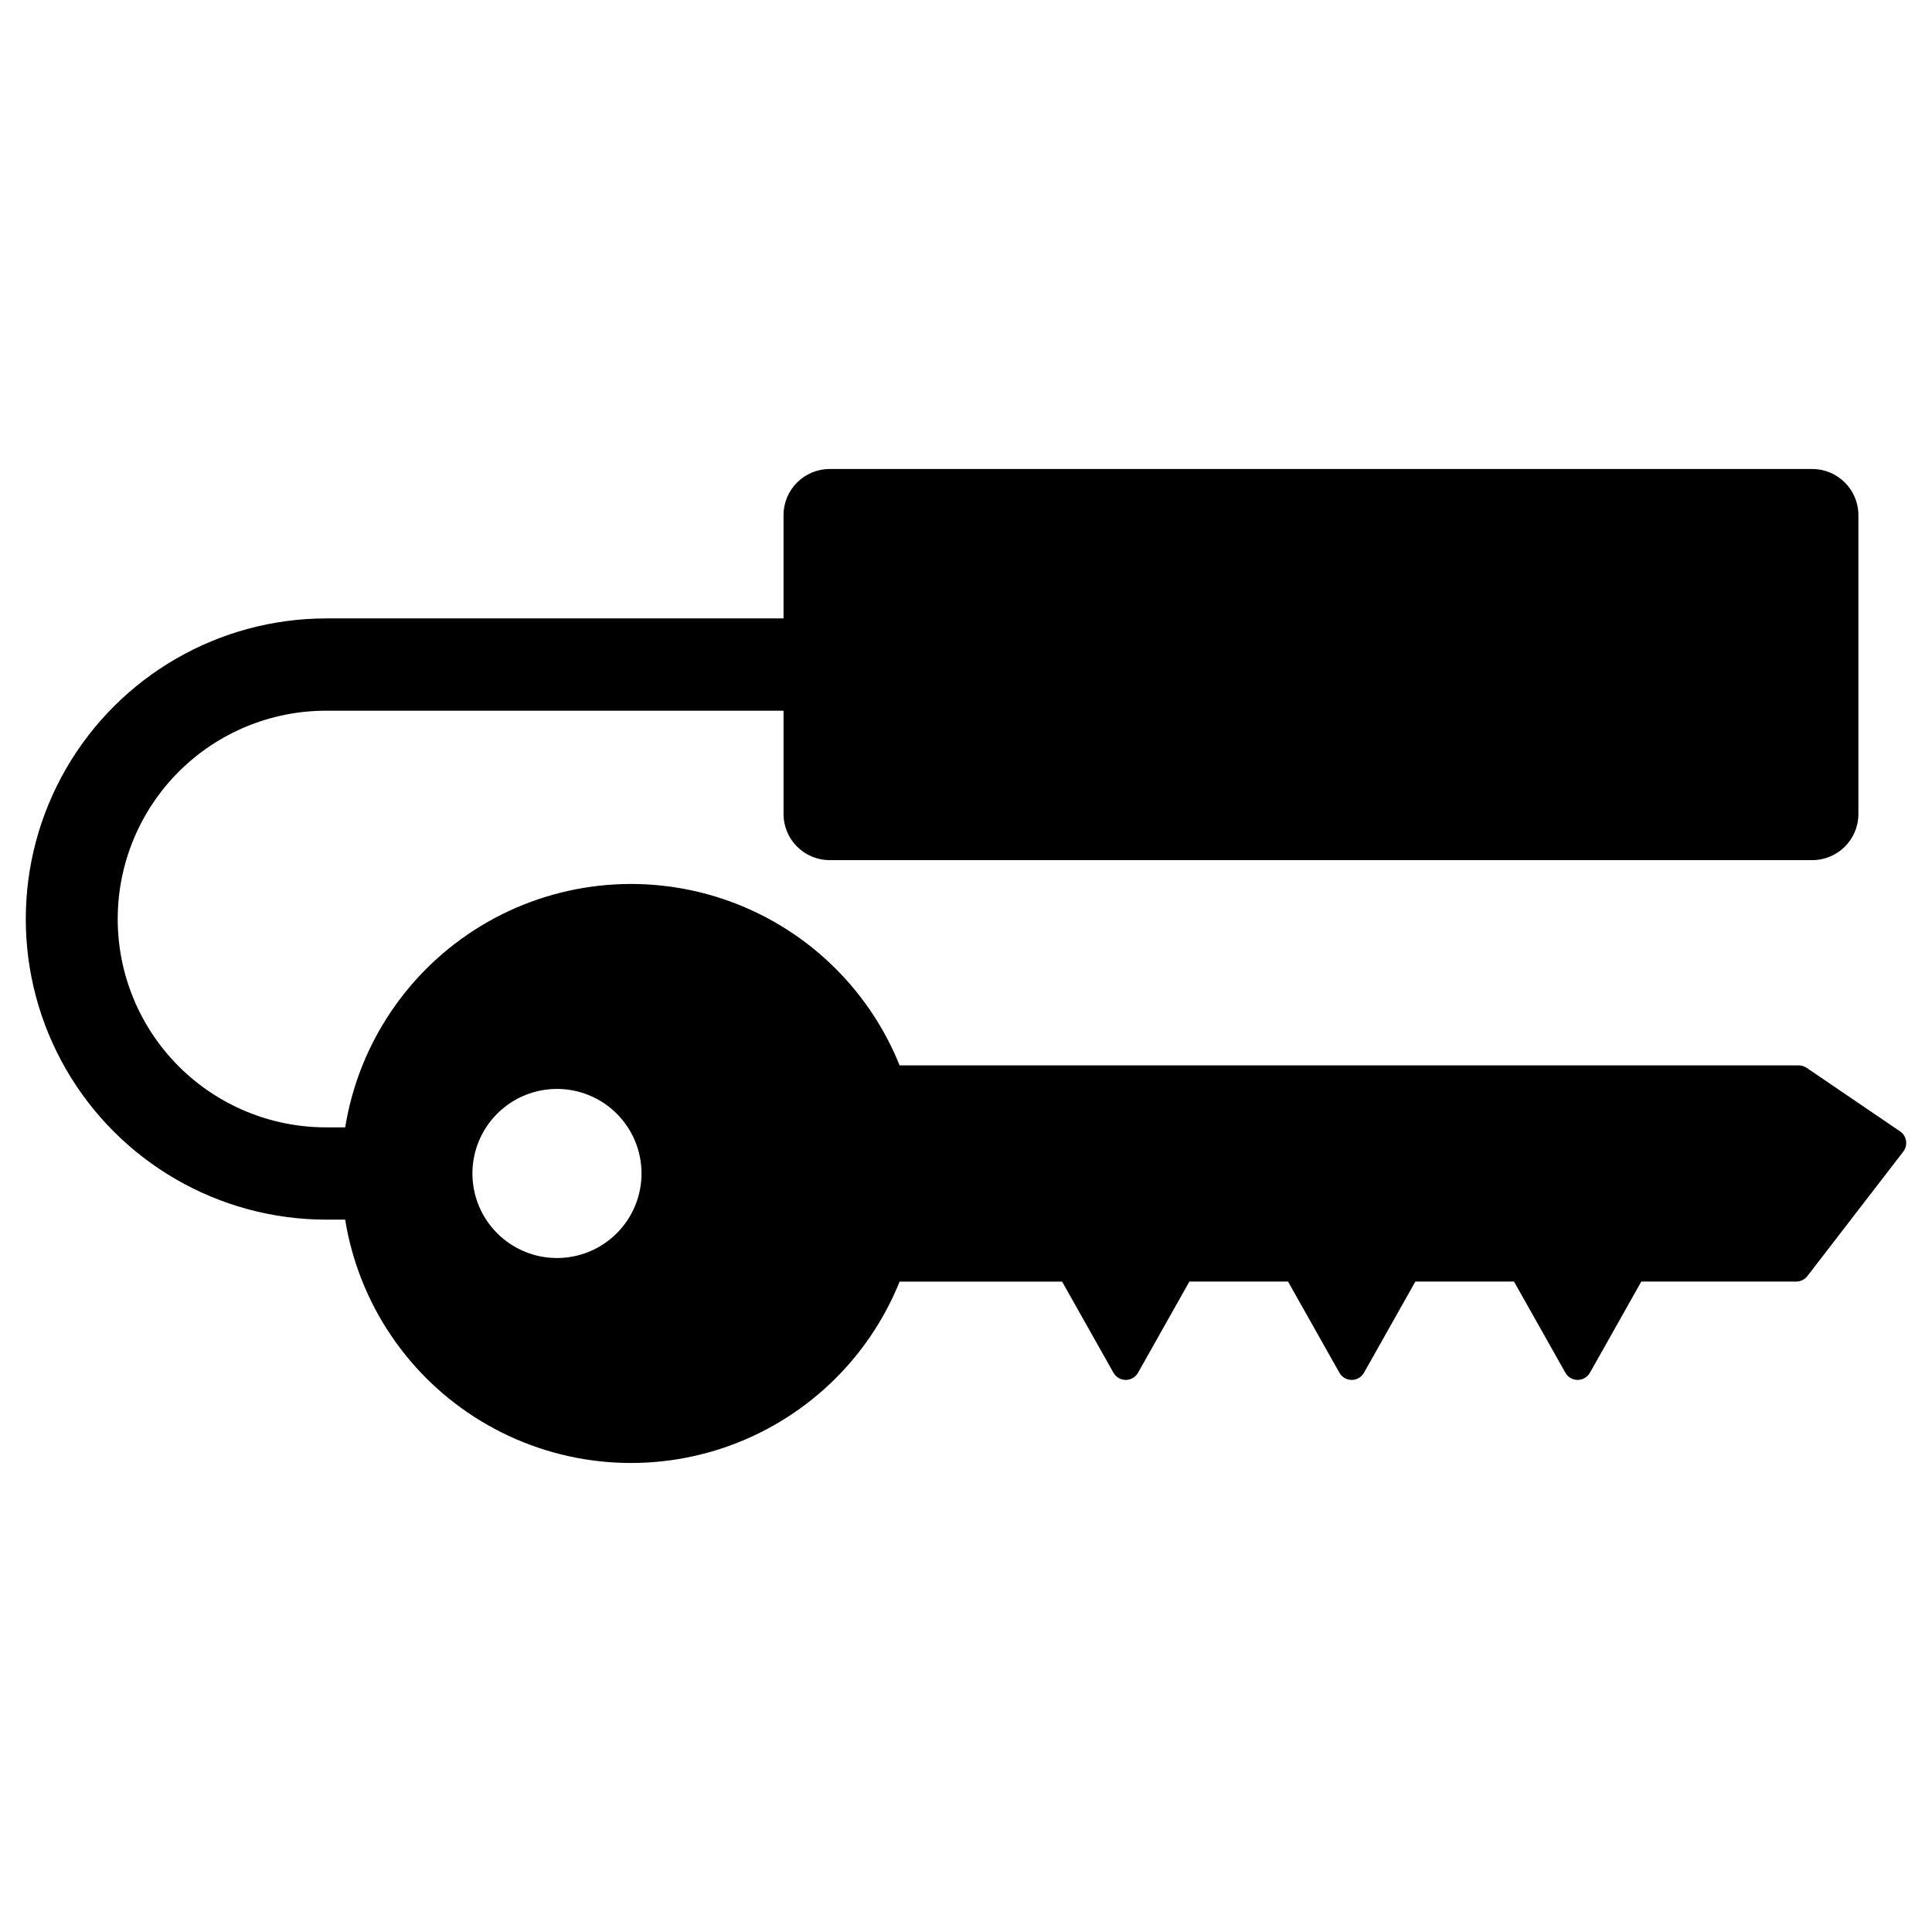
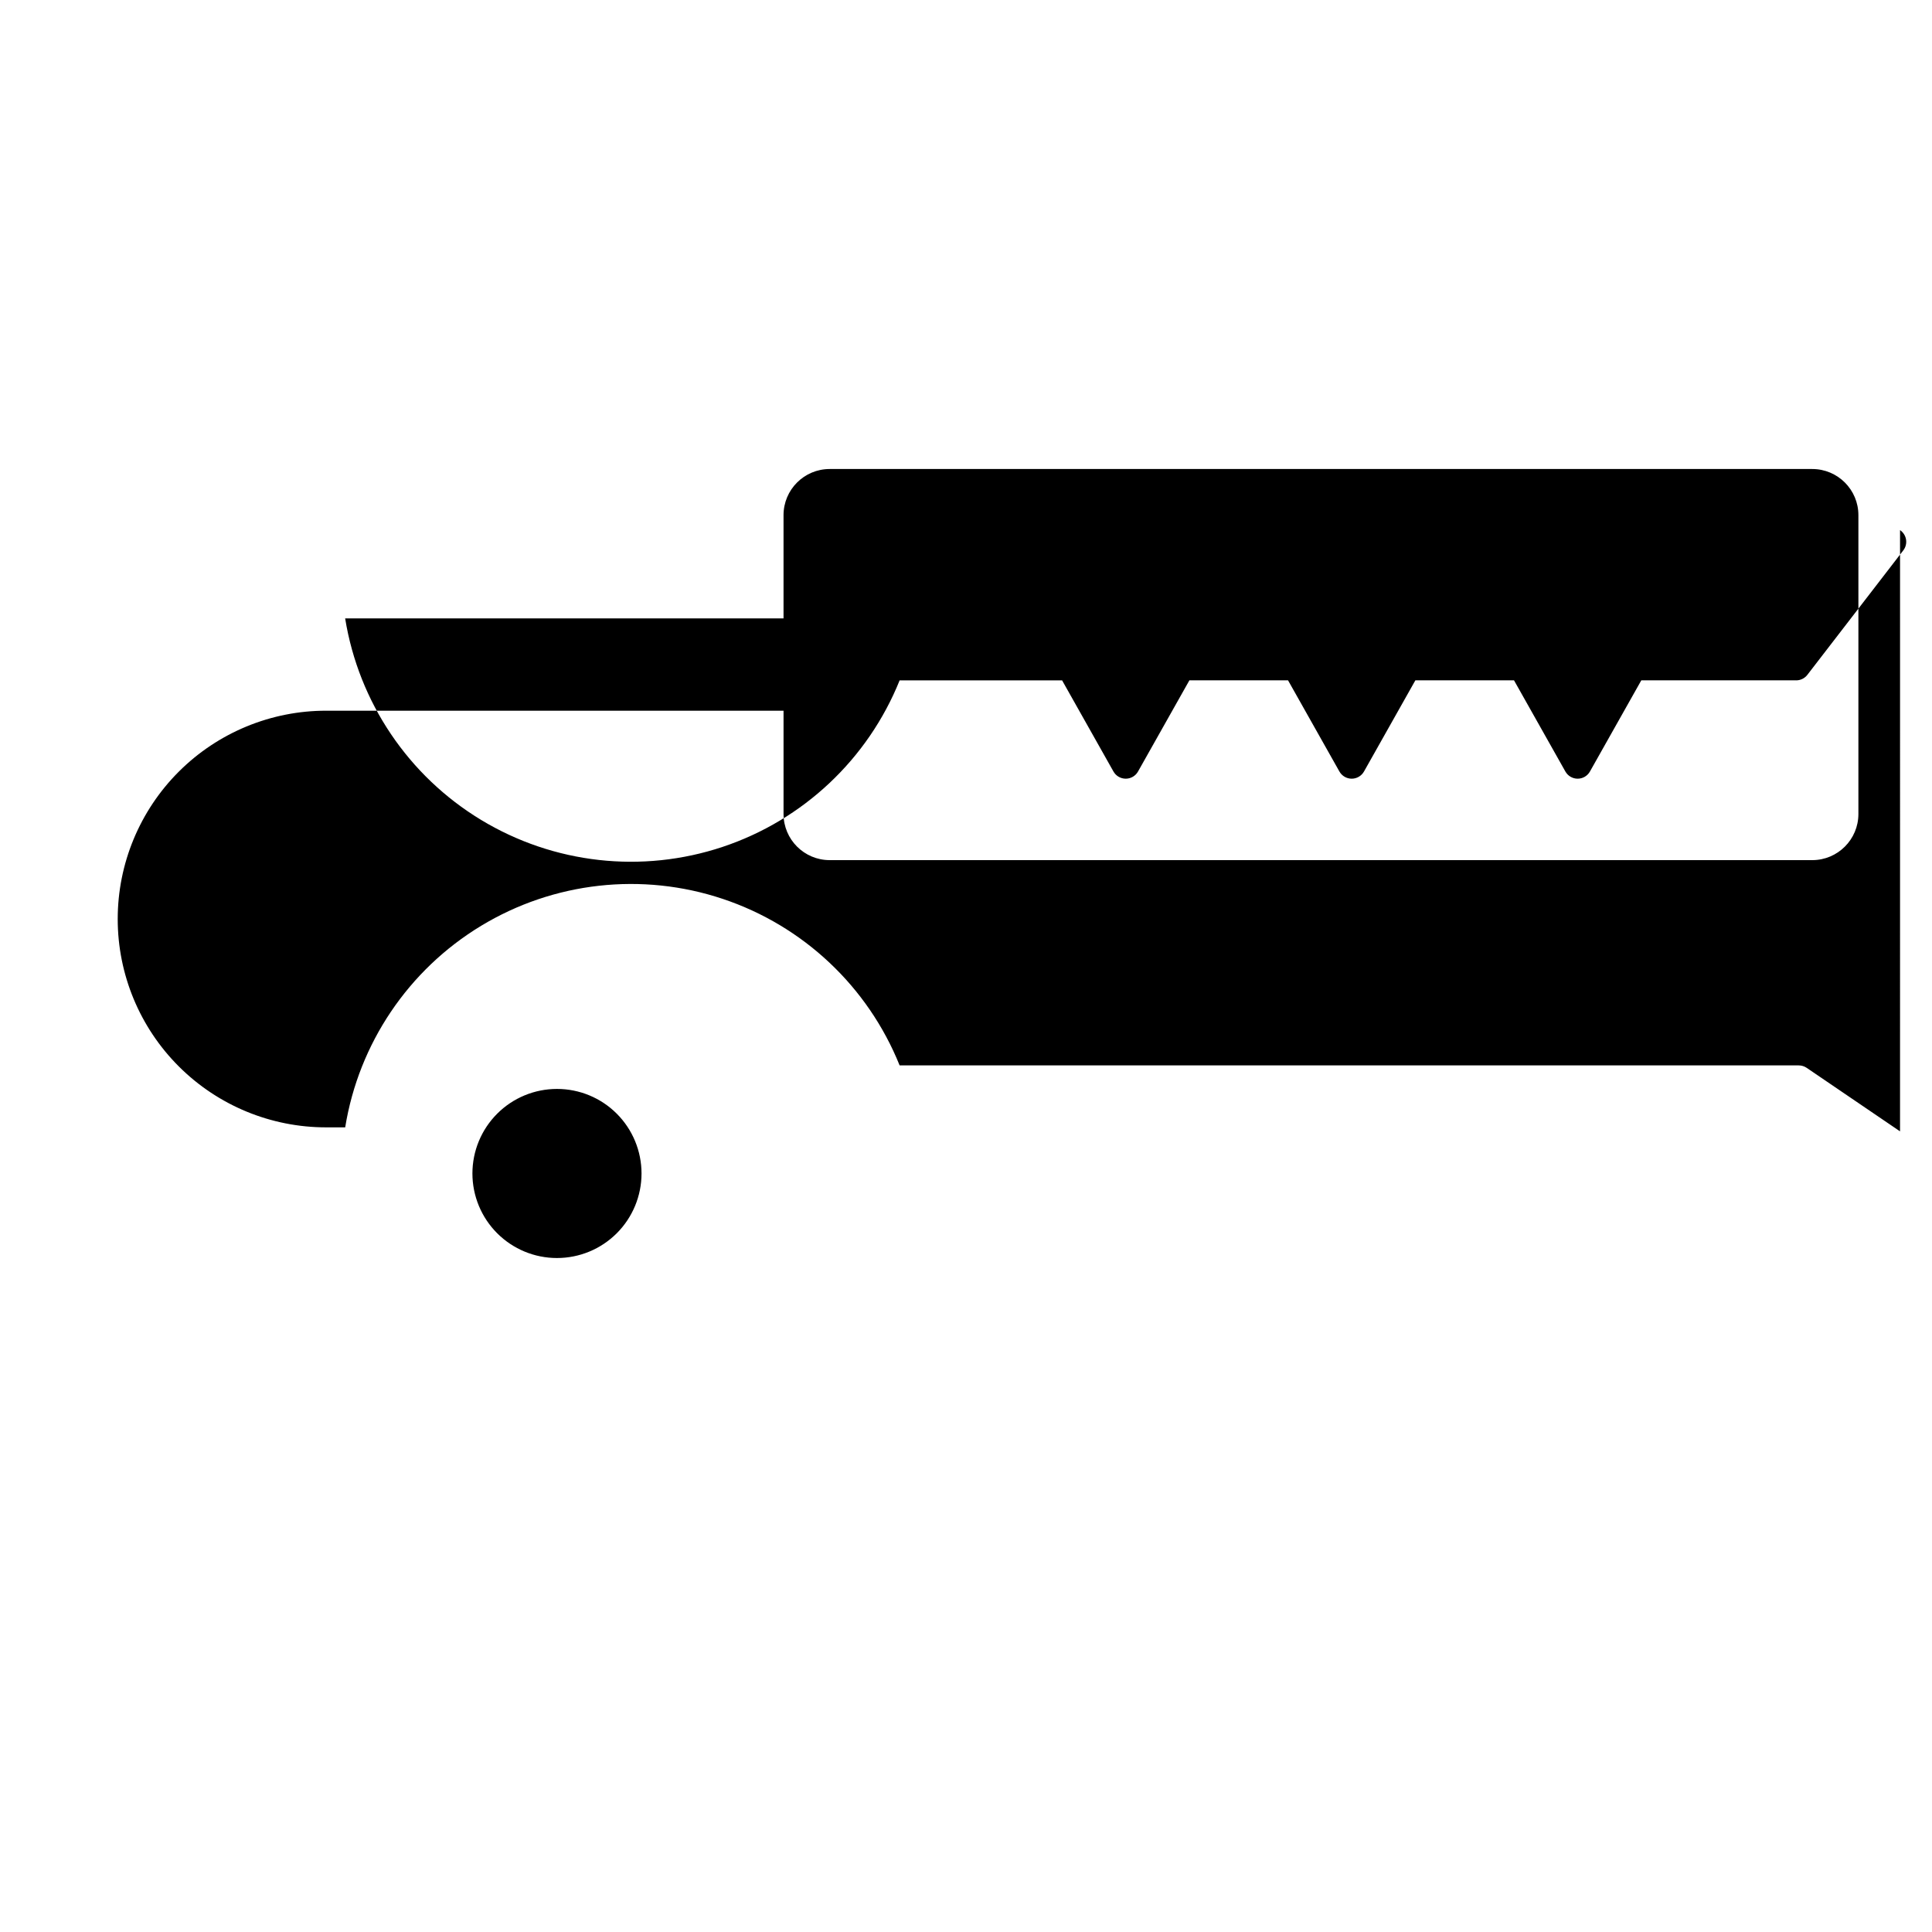
<svg xmlns="http://www.w3.org/2000/svg" fill="#000000" width="800px" height="800px" version="1.1" viewBox="144 144 512 512">
-   <path d="m647.53 443.82-24.738-16.828c-0.617-0.422-1.352-0.648-2.102-0.648h-238.28c-8.402-20.879-25.551-37.02-46.906-44.141-21.355-7.121-44.758-4.504-64.012 7.152-19.258 11.66-32.422 31.184-36.012 53.406h-4.984c-14.66 0.023-28.727-5.781-39.098-16.137-10.375-10.355-16.203-24.414-16.203-39.07 0-14.66 5.828-28.715 16.203-39.074 10.371-10.355 24.438-16.16 39.098-16.137h121.15v27.371c0 6.754 5.473 12.227 12.227 12.227h260.39c6.754 0 12.23-5.473 12.23-12.227v-79.195c0-6.754-5.477-12.227-12.23-12.227h-260.39c-6.754 0-12.227 5.473-12.23 12.227v27.367h-121.15 0.004c-28.461 0-54.762 15.184-68.992 39.832-14.23 24.648-14.23 55.02 0 79.668 14.23 24.648 40.531 39.832 68.992 39.832h4.973c3.598 22.219 16.766 41.742 36.02 53.395 19.254 11.656 42.656 14.27 64.012 7.152 21.352-7.121 38.504-23.254 46.91-44.133h43.055l13.613 24.16v-0.004c0.664 1.176 1.906 1.902 3.254 1.902 1.352 0 2.594-0.727 3.254-1.902l13.613-24.16h26.145l13.613 24.16h0.004c0.66 1.176 1.906 1.902 3.254 1.902s2.59-0.727 3.254-1.902l13.613-24.16h26.145l13.613 24.16c0.664 1.176 1.906 1.902 3.254 1.902 1.352 0 2.594-0.727 3.254-1.902l13.613-24.16h41.043v0.004c1.16 0 2.254-0.539 2.961-1.457l25.426-32.992v0.004c0.629-0.816 0.891-1.855 0.73-2.871-0.164-1.016-0.738-1.918-1.59-2.496zm-355.92 33.57c-5.945 0.004-11.645-2.359-15.848-6.559-4.203-4.203-6.562-9.902-6.566-15.848 0-5.941 2.363-11.641 6.566-15.844 4.199-4.203 9.902-6.562 15.844-6.562 5.945 0 11.645 2.359 15.844 6.562 4.203 4.203 6.562 9.906 6.562 15.848 0 5.941-2.363 11.641-6.562 15.84-4.199 4.203-9.898 6.562-15.84 6.562z" />
+   <path d="m647.53 443.82-24.738-16.828c-0.617-0.422-1.352-0.648-2.102-0.648h-238.28c-8.402-20.879-25.551-37.02-46.906-44.141-21.355-7.121-44.758-4.504-64.012 7.152-19.258 11.66-32.422 31.184-36.012 53.406h-4.984c-14.66 0.023-28.727-5.781-39.098-16.137-10.375-10.355-16.203-24.414-16.203-39.07 0-14.66 5.828-28.715 16.203-39.074 10.371-10.355 24.438-16.16 39.098-16.137h121.15v27.371c0 6.754 5.473 12.227 12.227 12.227h260.39c6.754 0 12.23-5.473 12.23-12.227v-79.195c0-6.754-5.477-12.227-12.23-12.227h-260.39c-6.754 0-12.227 5.473-12.23 12.227v27.367h-121.15 0.004h4.973c3.598 22.219 16.766 41.742 36.02 53.395 19.254 11.656 42.656 14.27 64.012 7.152 21.352-7.121 38.504-23.254 46.91-44.133h43.055l13.613 24.16v-0.004c0.664 1.176 1.906 1.902 3.254 1.902 1.352 0 2.594-0.727 3.254-1.902l13.613-24.16h26.145l13.613 24.16h0.004c0.66 1.176 1.906 1.902 3.254 1.902s2.59-0.727 3.254-1.902l13.613-24.16h26.145l13.613 24.16c0.664 1.176 1.906 1.902 3.254 1.902 1.352 0 2.594-0.727 3.254-1.902l13.613-24.16h41.043v0.004c1.16 0 2.254-0.539 2.961-1.457l25.426-32.992v0.004c0.629-0.816 0.891-1.855 0.73-2.871-0.164-1.016-0.738-1.918-1.59-2.496zm-355.92 33.57c-5.945 0.004-11.645-2.359-15.848-6.559-4.203-4.203-6.562-9.902-6.566-15.848 0-5.941 2.363-11.641 6.566-15.844 4.199-4.203 9.902-6.562 15.844-6.562 5.945 0 11.645 2.359 15.844 6.562 4.203 4.203 6.562 9.906 6.562 15.848 0 5.941-2.363 11.641-6.562 15.84-4.199 4.203-9.898 6.562-15.84 6.562z" />
</svg>